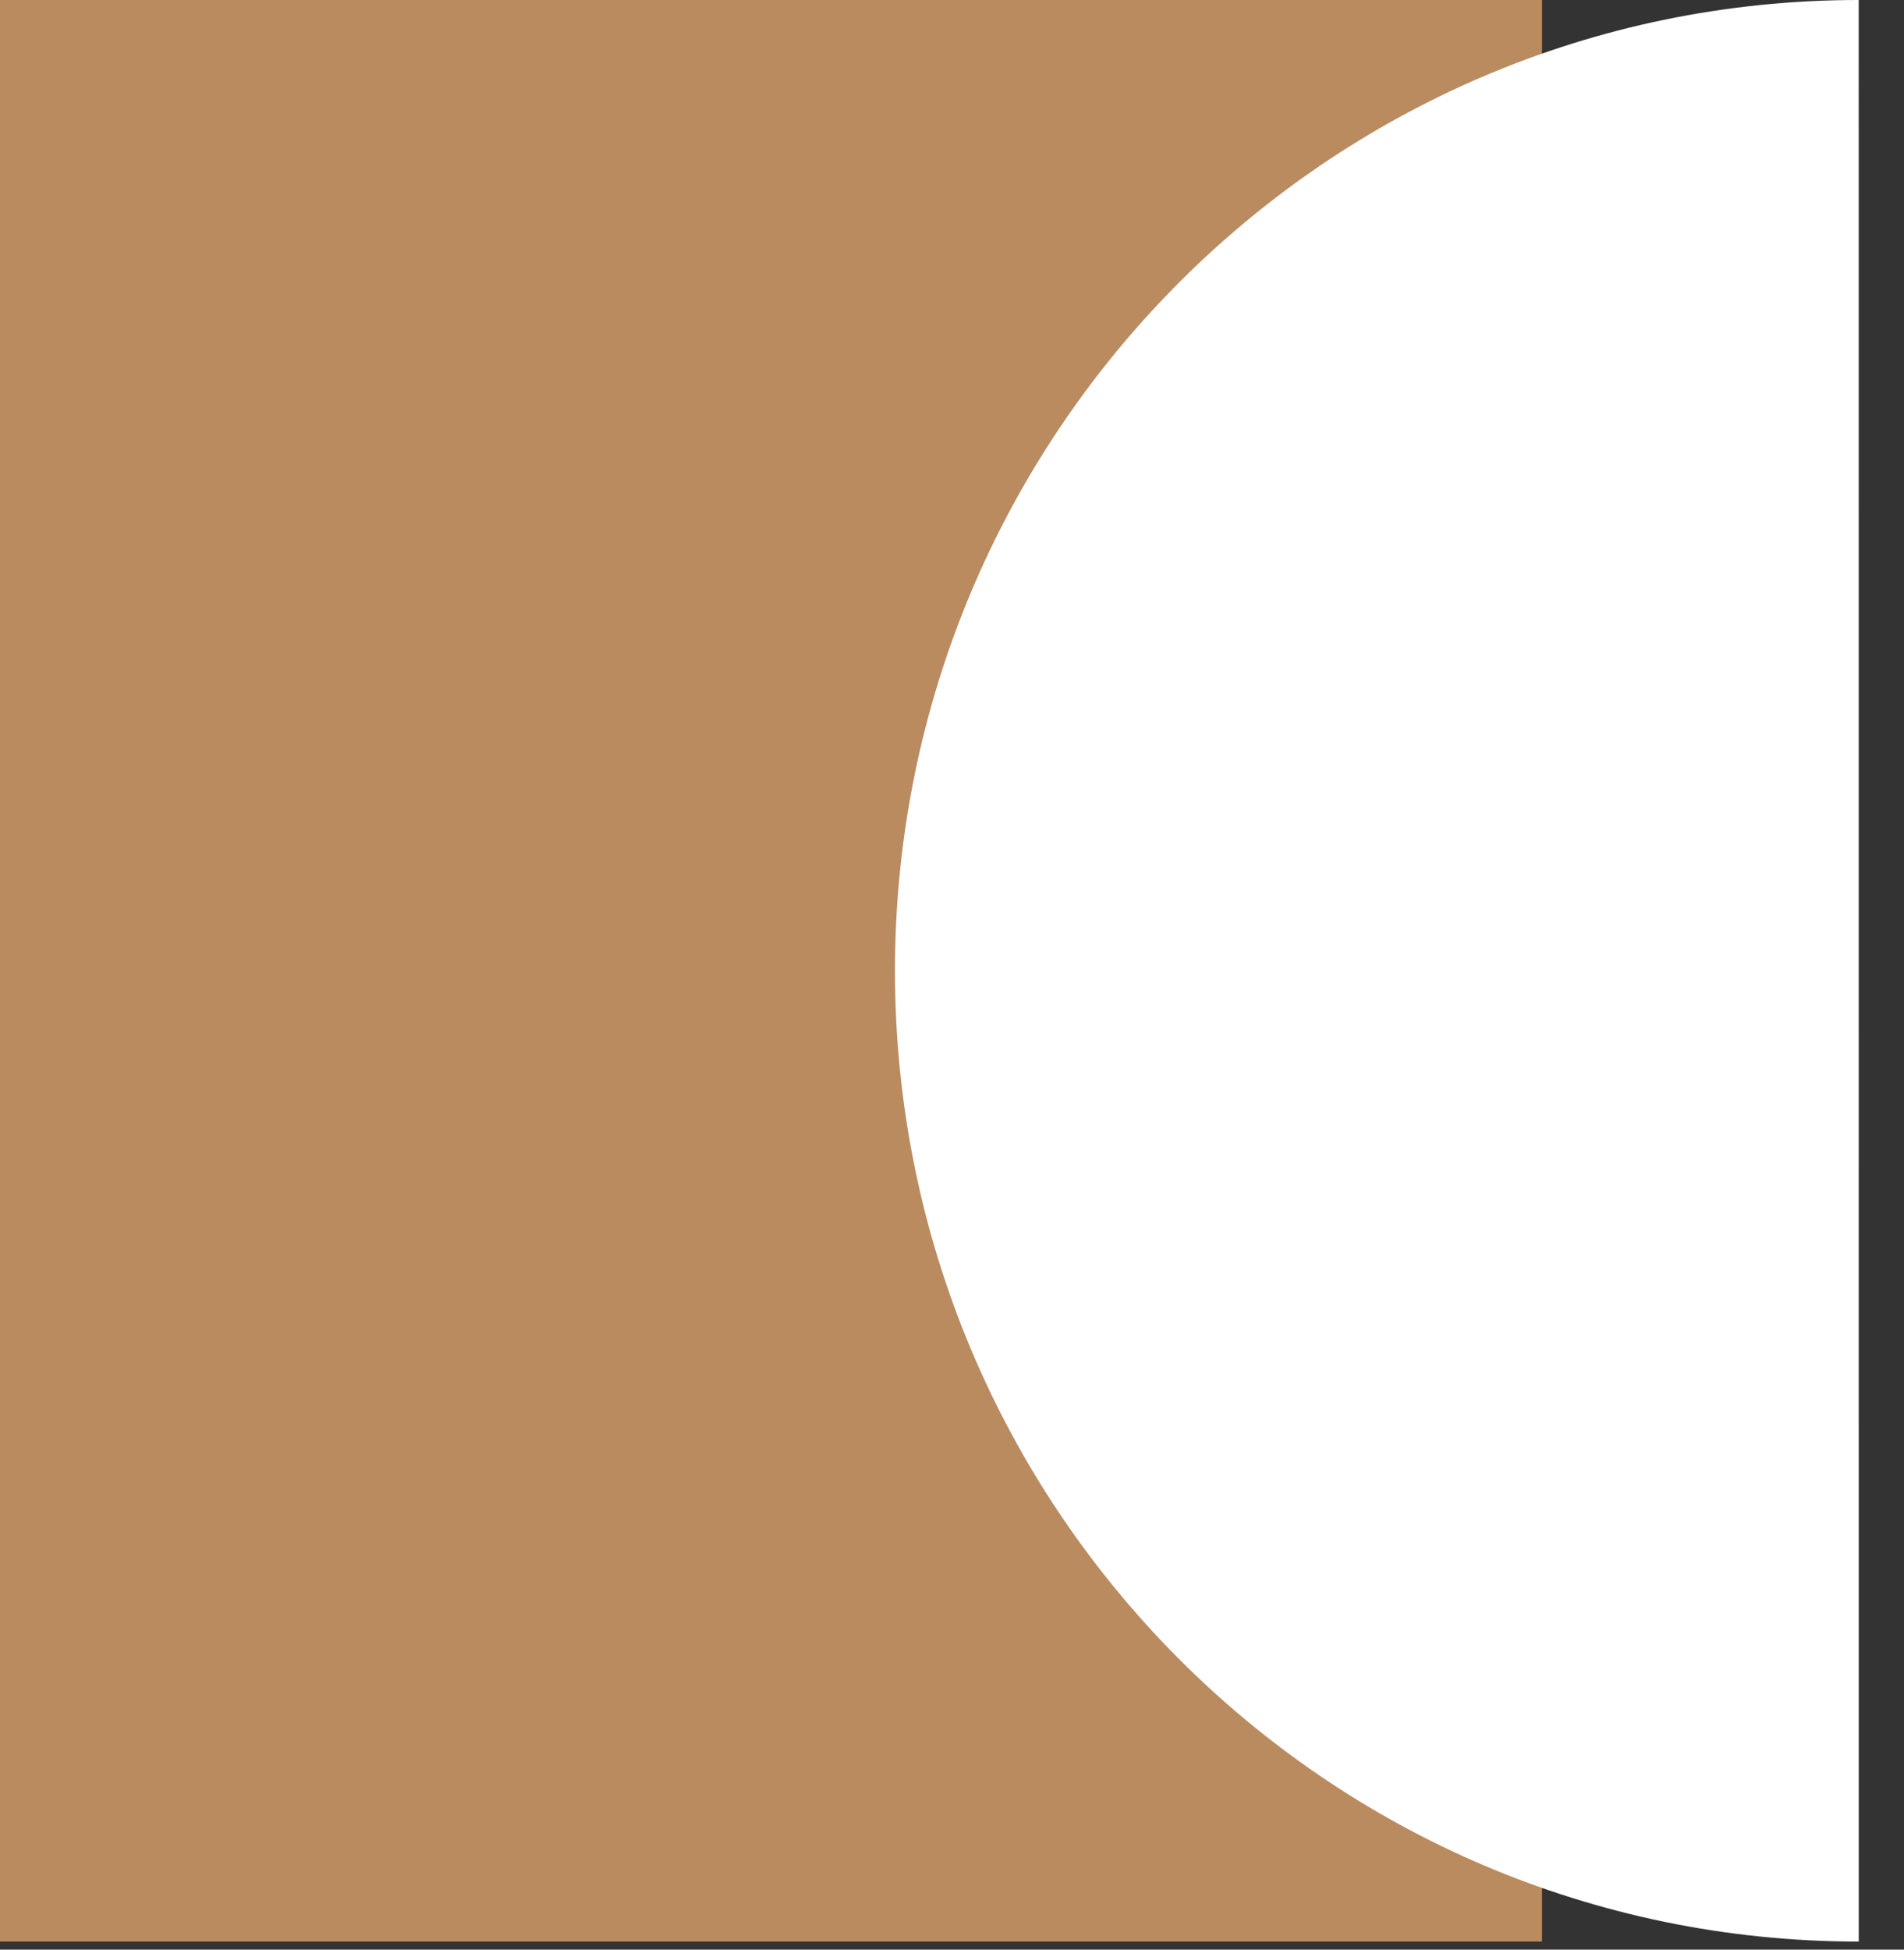
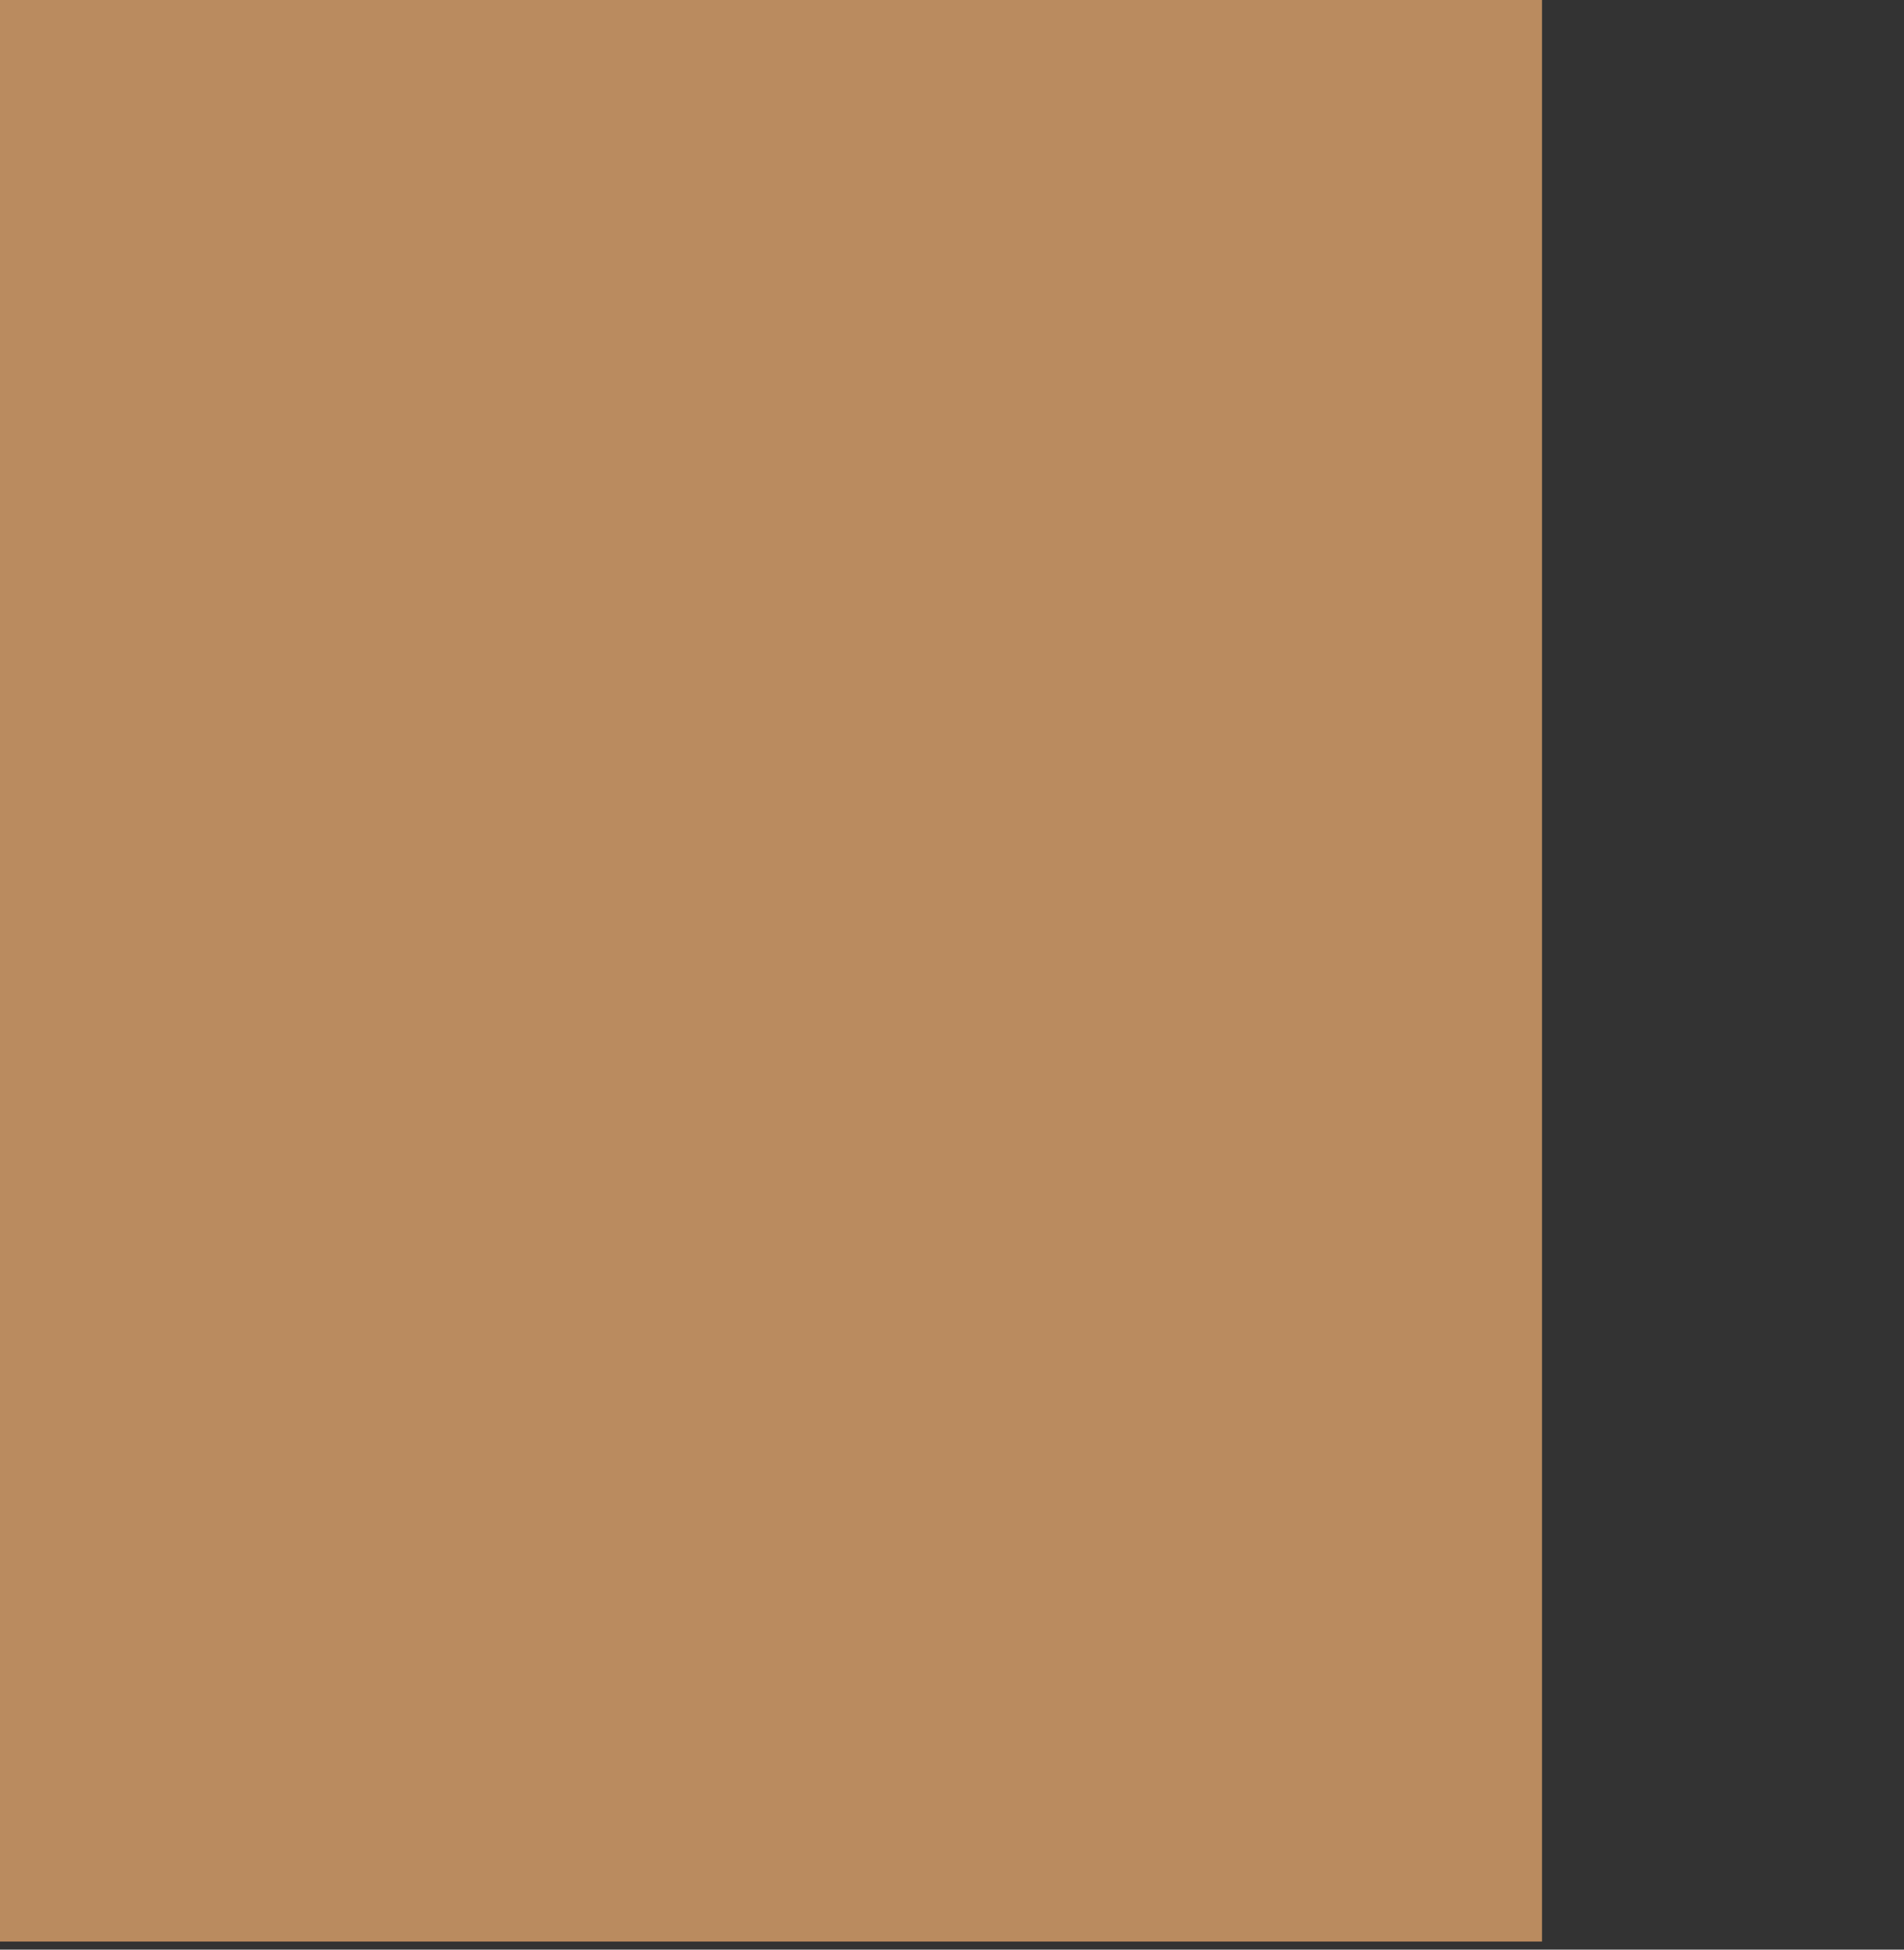
<svg xmlns="http://www.w3.org/2000/svg" width="42" height="43" viewBox="0 0 42 43" fill="none">
  <rect x="0" y="0" width="42" height="43" fill="#333333" stroke="none" />
  <rect width="34.015" height="42.822" fill="#BA8B5F" />
-   <path d="M41.002 42.822C29.26 42.822 19.742 33.236 19.742 21.411C19.742 9.586 29.26 -4.23075e-06 41.001 -4.74397e-06L41.002 42.822Z" fill="white" />
</svg>